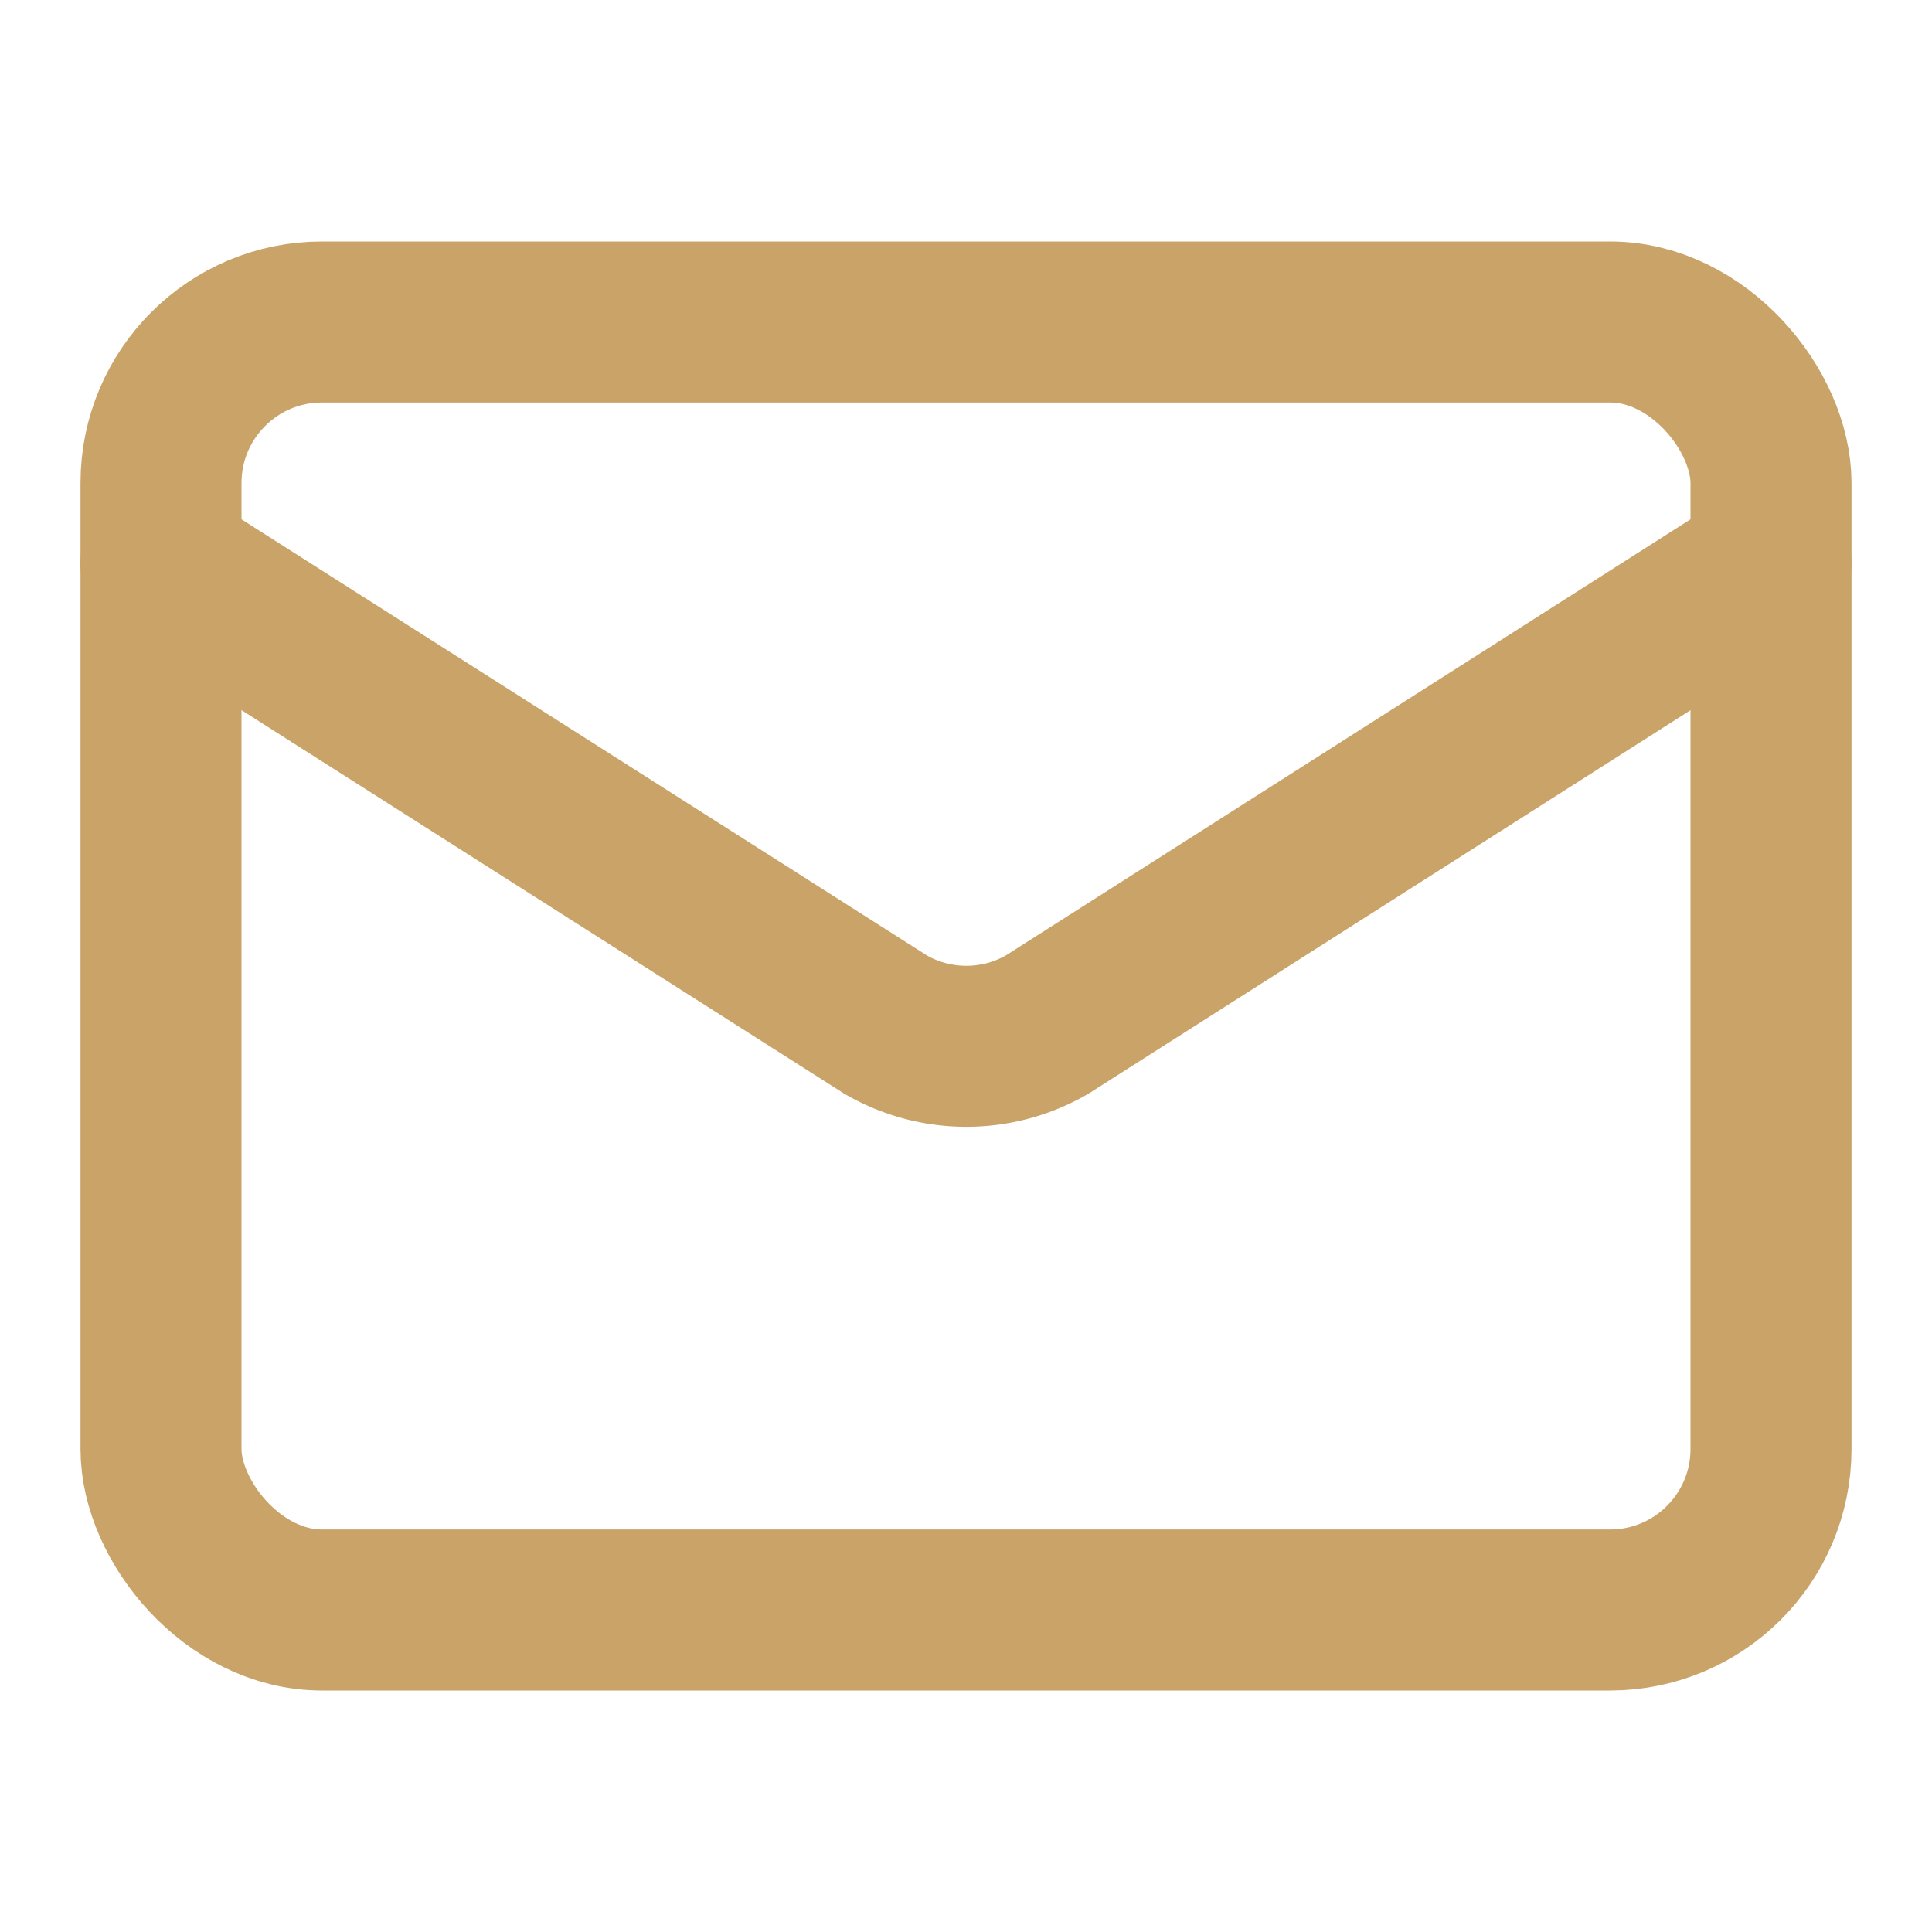
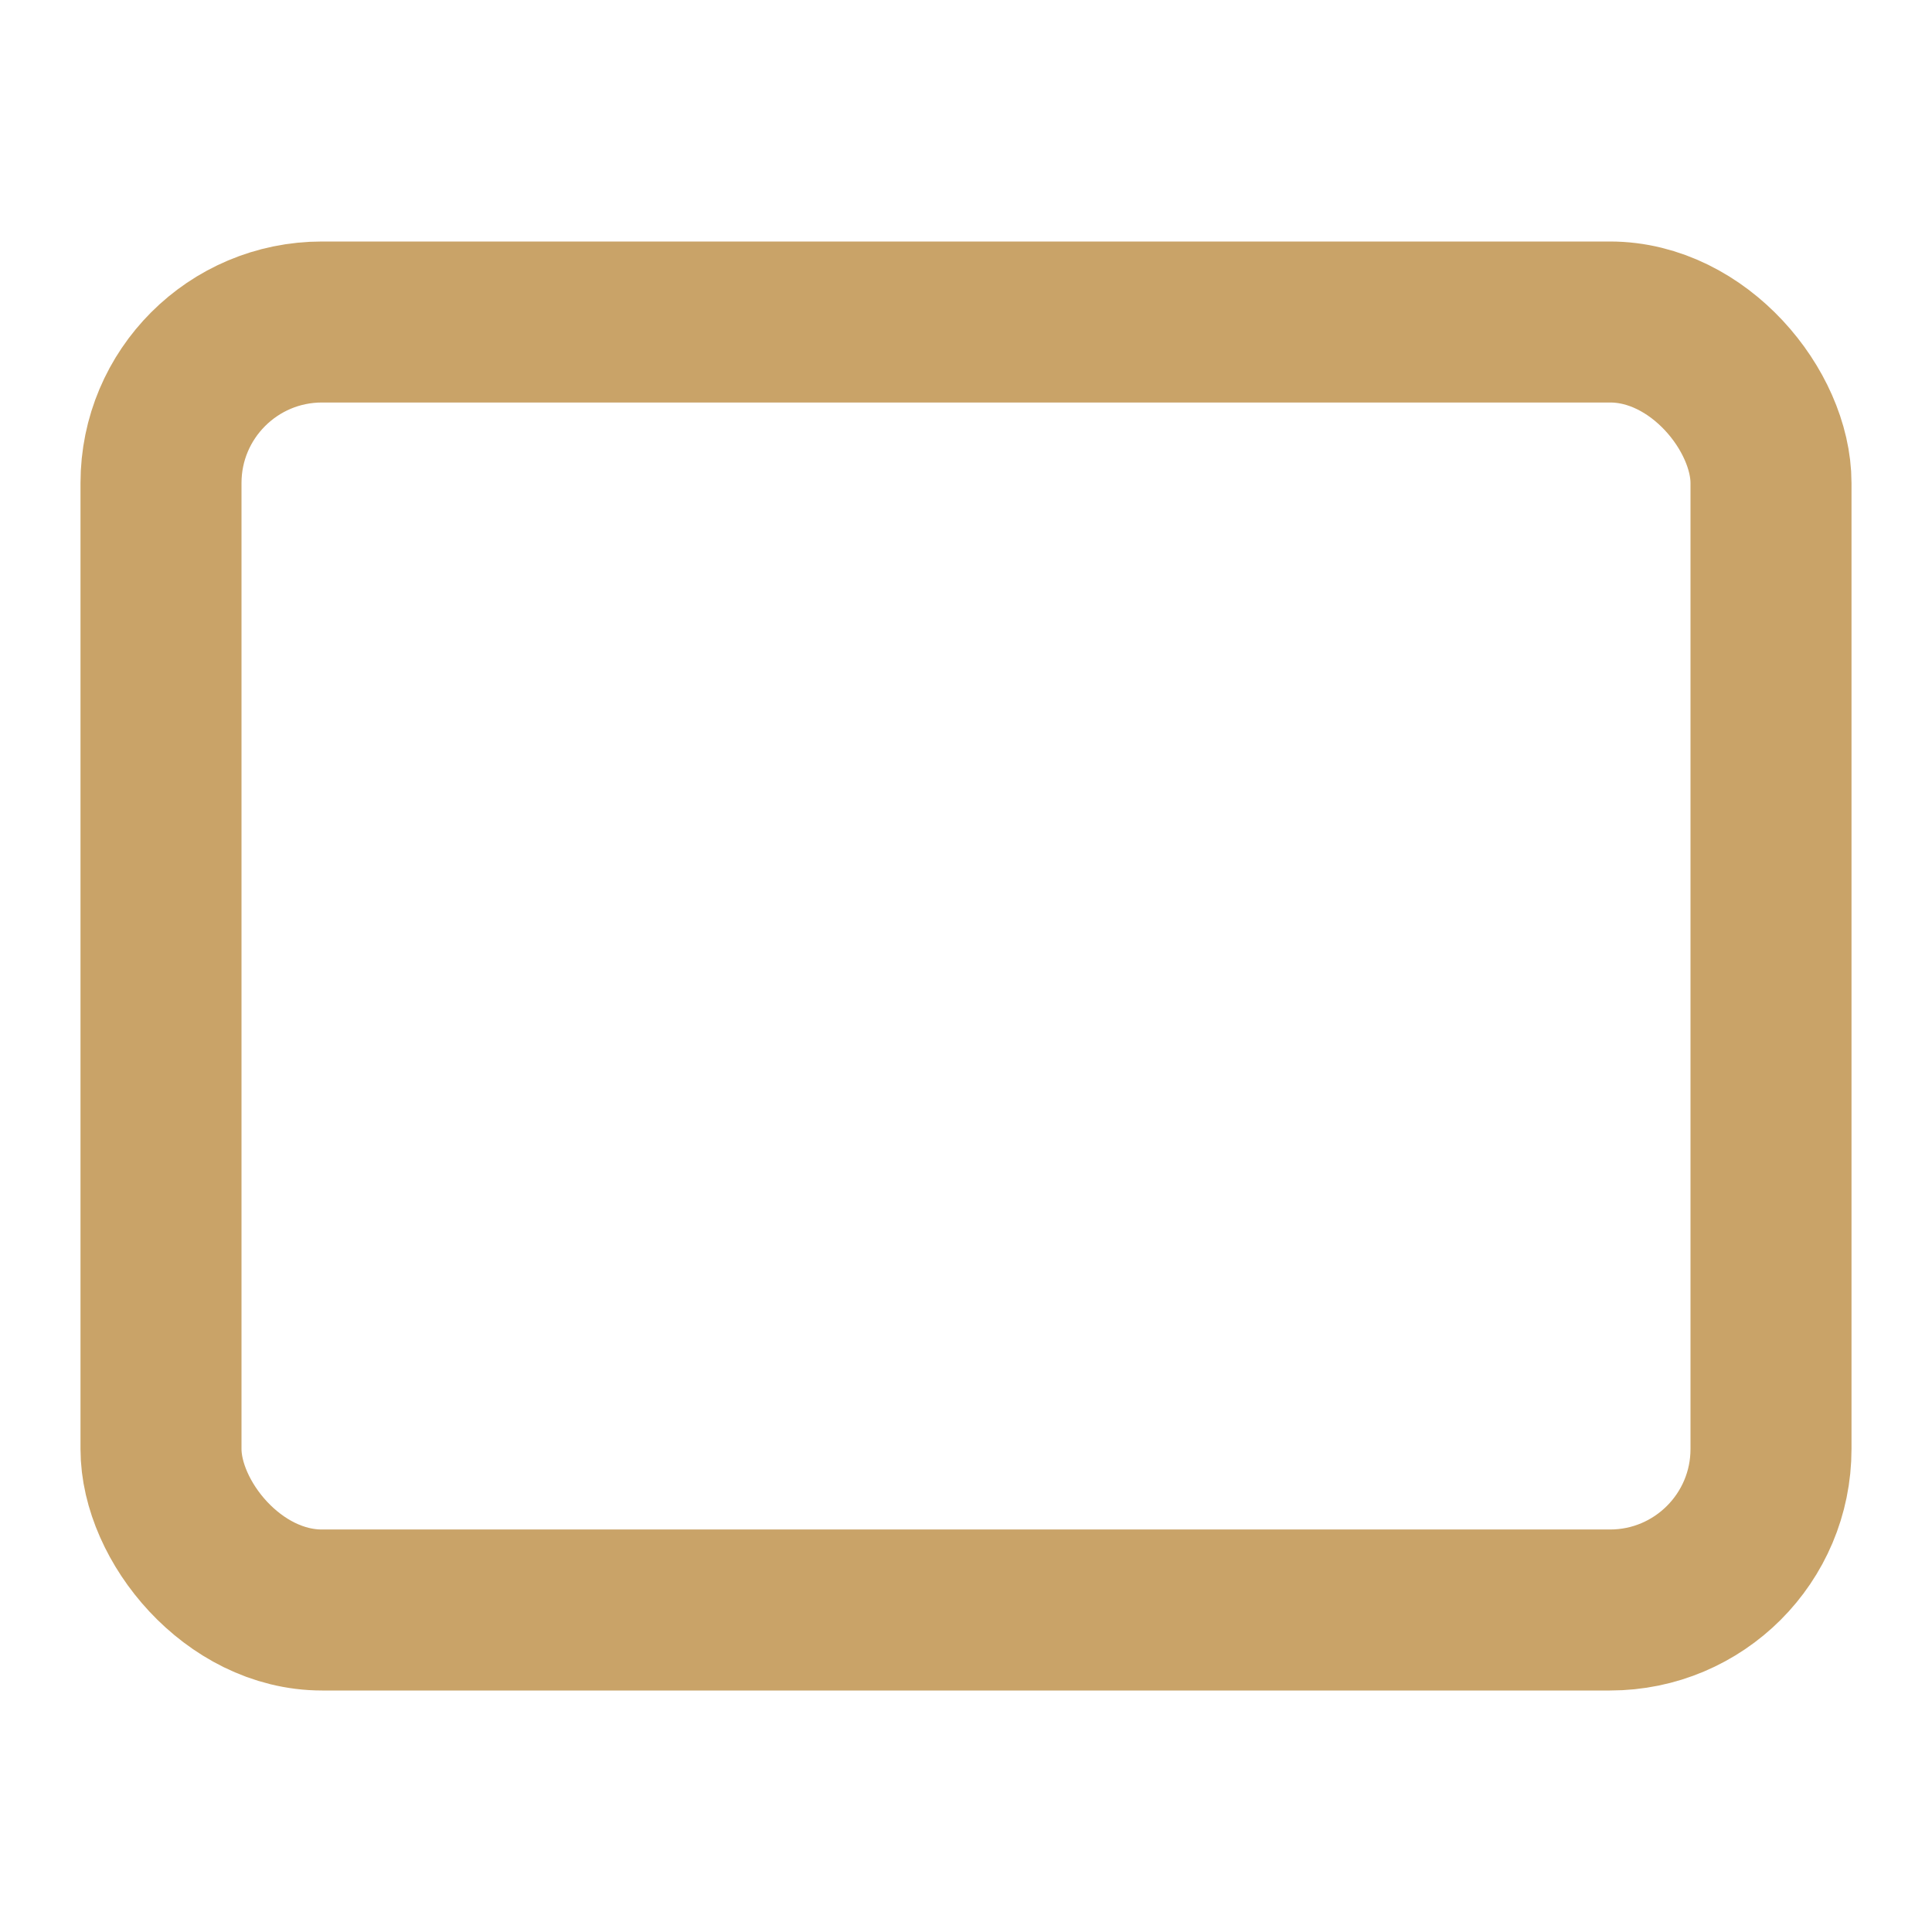
<svg xmlns="http://www.w3.org/2000/svg" width="24" height="24" viewBox="0 0 24 24" fill="none" stroke="#c9a368" stroke-width="2" stroke-linecap="round" stroke-linejoin="round" class="lucide lucide-mail-icon lucide-mail">
-   <path d="m22 7-8.991 5.727a2 2 0 0 1-2.009 0L2 7" />
  <rect x="2" y="4" width="20" height="16" rx="2" />
</svg>